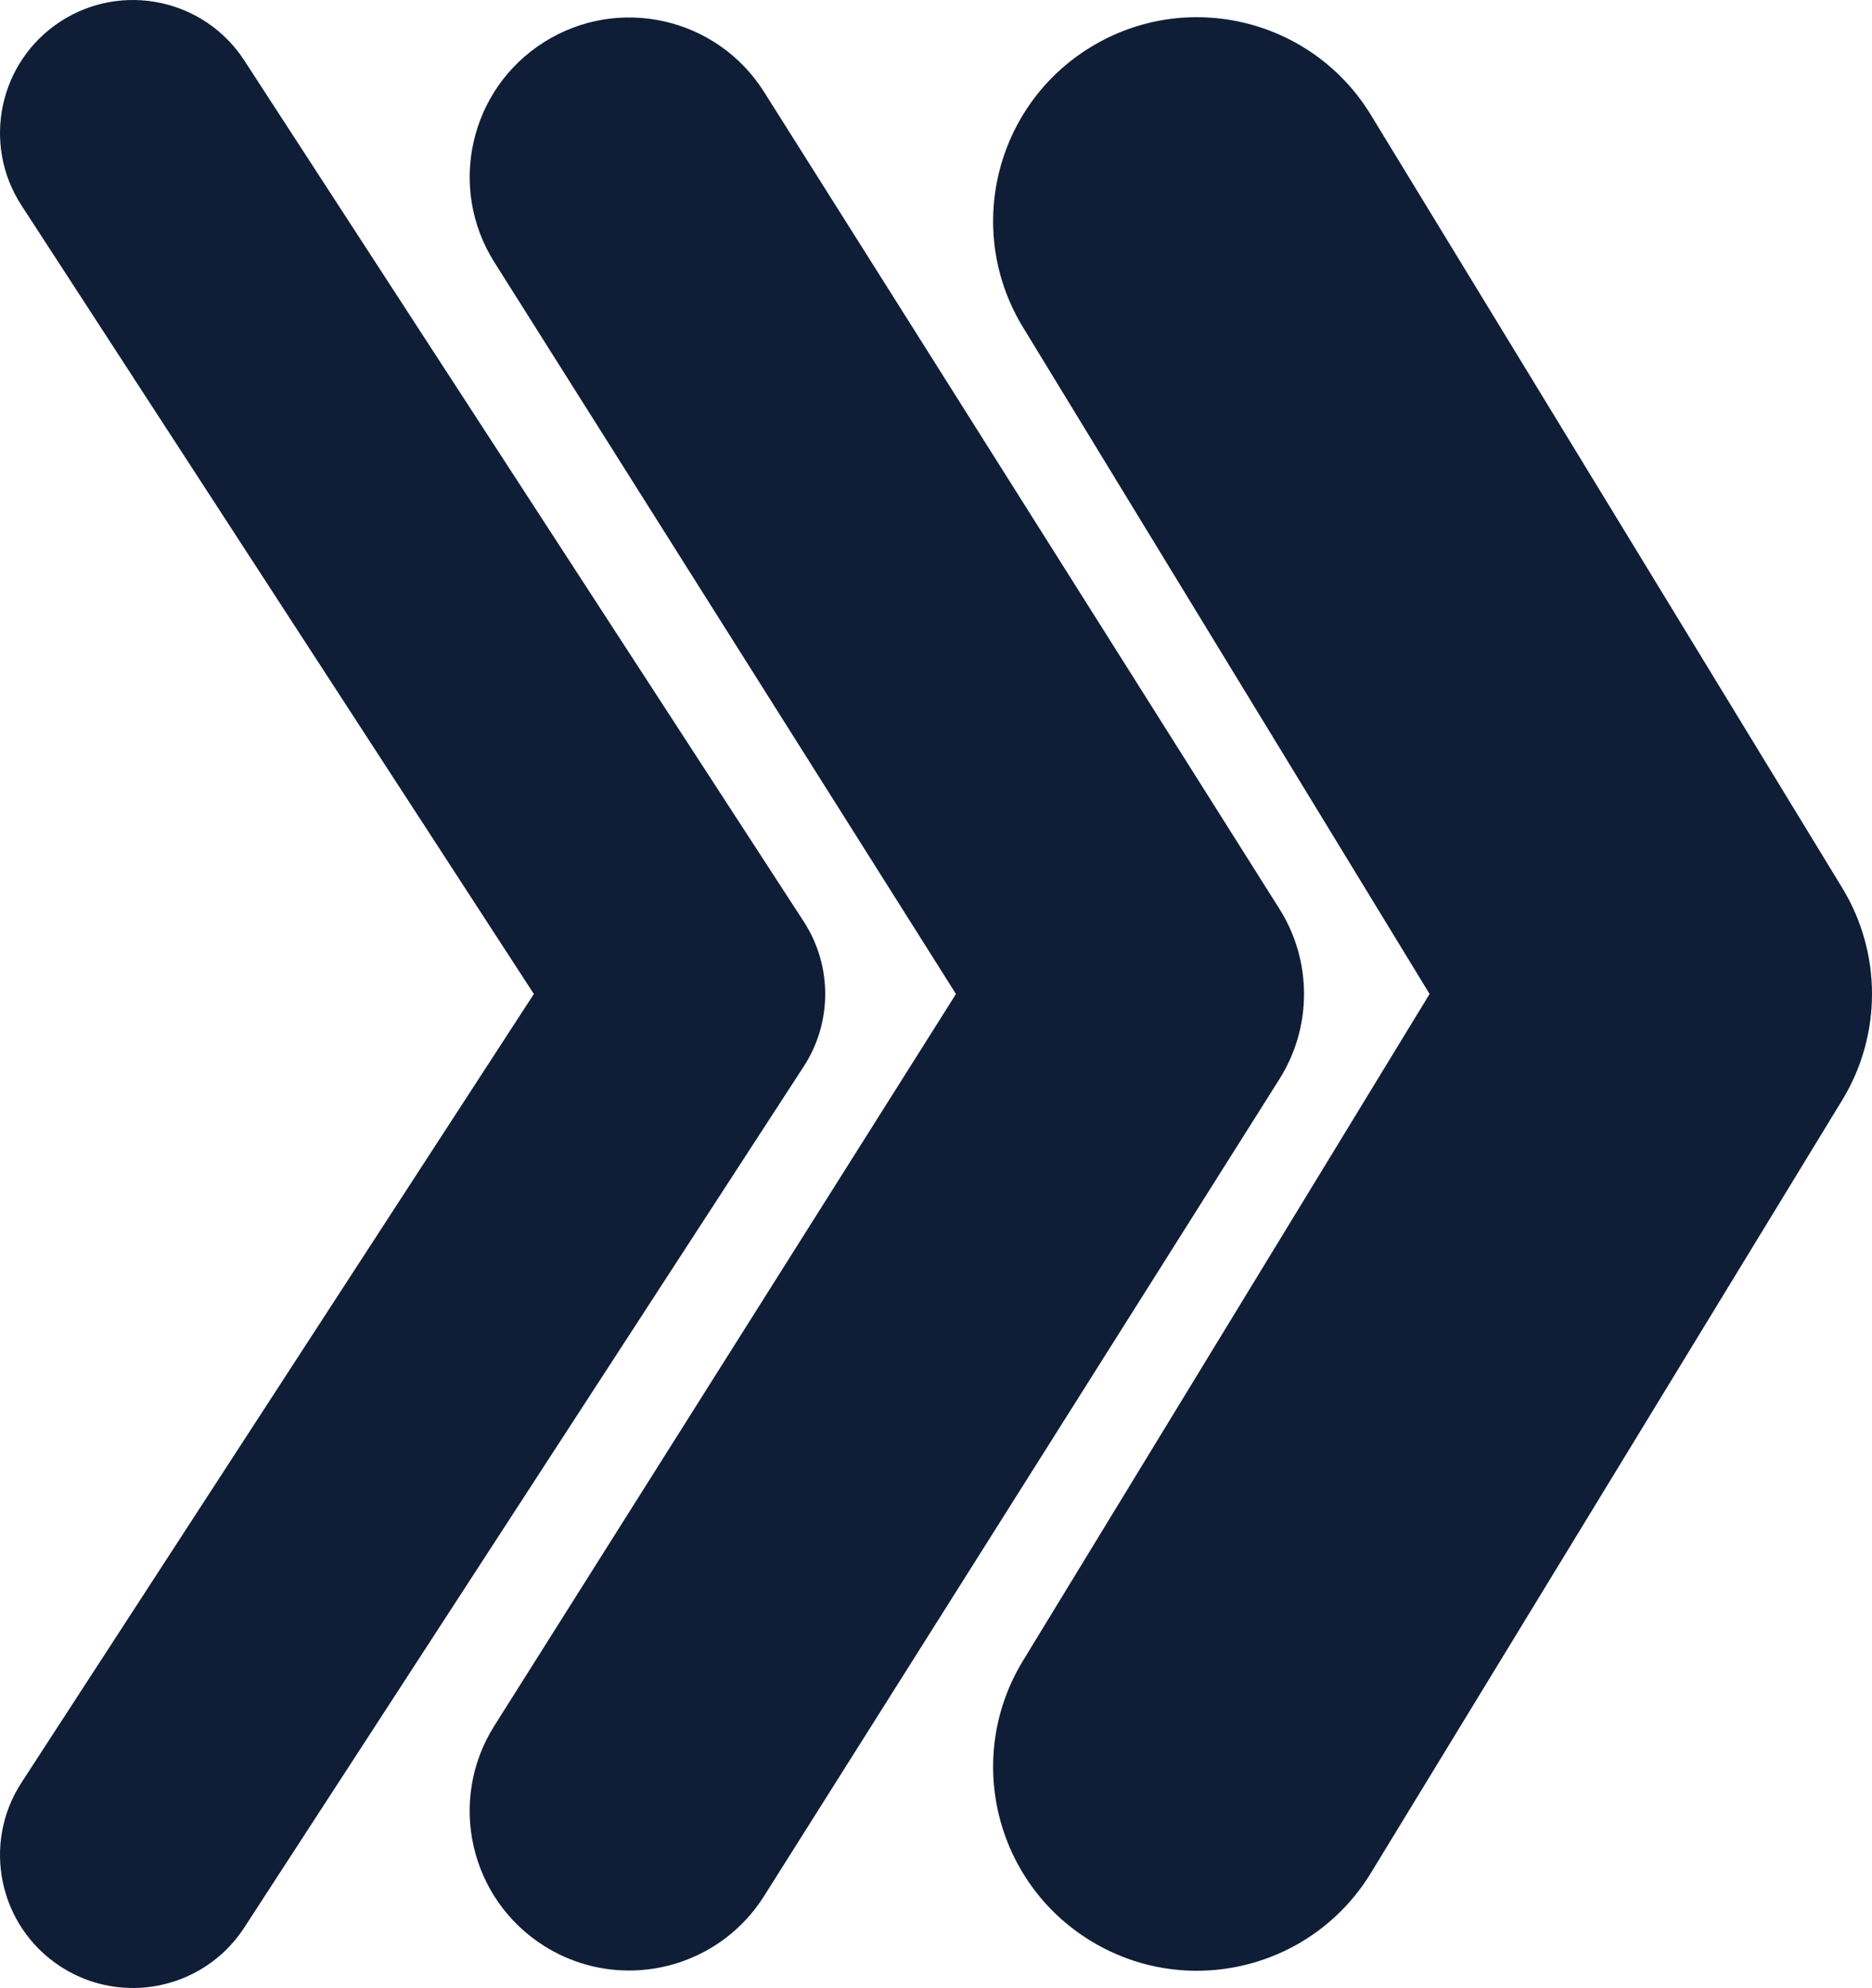
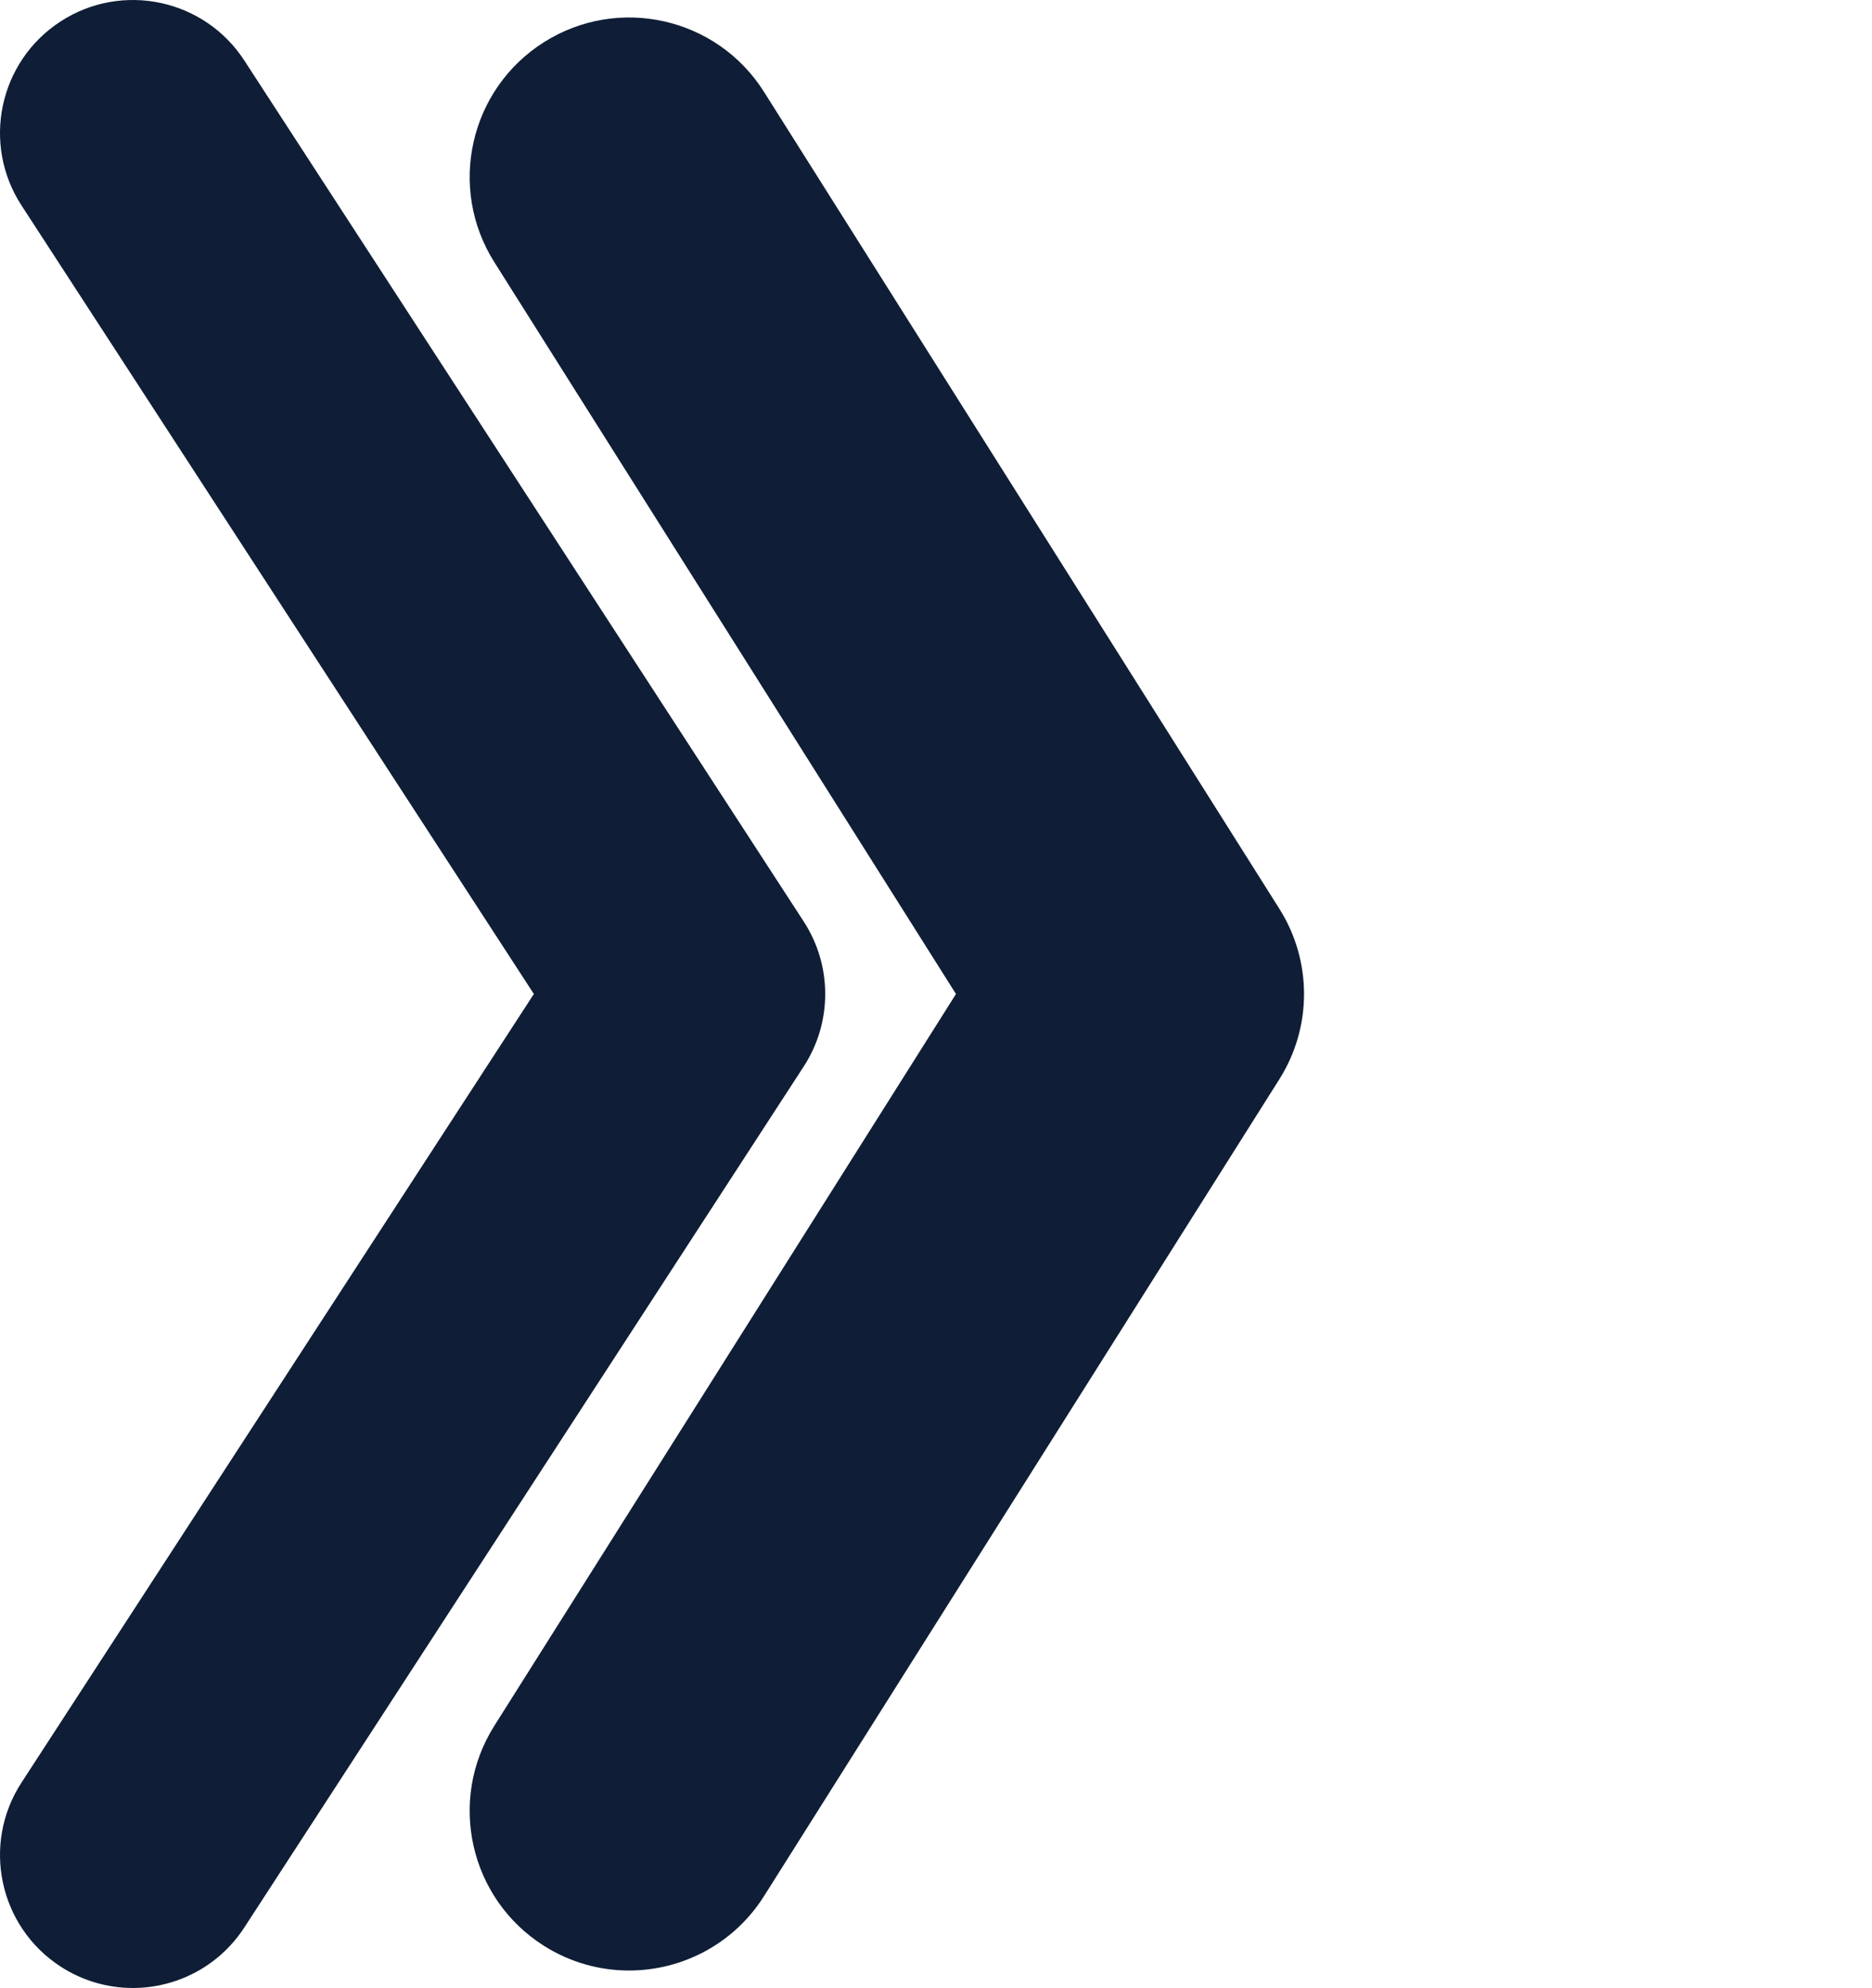
<svg xmlns="http://www.w3.org/2000/svg" id="b" viewBox="0 0 1056.52 1121.59">
  <g id="c">
    <g>
-       <path d="m675.4,1111.88c-20.41,0-41.08-5.43-59.78-16.84-54.22-33.08-71.36-103.84-38.28-158.06l229.49-376.19-229.49-376.18c-33.08-54.22-15.94-124.99,38.28-158.06,54.22-33.08,124.99-15.94,158.06,38.28l266.02,436.07c22.43,36.78,22.43,83,0,119.78l-266.02,436.07c-21.67,35.52-59.51,55.13-98.28,55.13Z" fill="#0F1E36" />
      <path d="m355,1111.74c-16.42,0-33.03-4.49-47.95-13.9-42.04-26.53-54.61-82.11-28.08-124.14l260.56-412.9L278.98,147.9c-26.53-42.04-13.96-97.62,28.08-124.14,42.04-26.53,97.62-13.95,124.14,28.08l290.88,460.93c18.52,29.34,18.52,66.72,0,96.06l-290.88,460.93c-17.12,27.12-46.33,41.98-76.2,41.98Z" fill="#0F1E36" />
      <path d="m74.94,1121.59c-14.01,0-28.18-3.92-40.8-12.12-34.73-22.57-44.59-69.03-22.01-103.76l289.17-444.92L12.12,115.88C-10.45,81.15-.59,34.7,34.14,12.12,68.87-10.45,115.32-.59,137.89,34.14l315.73,485.79c16.15,24.85,16.15,56.89,0,81.74l-315.73,485.79c-14.37,22.11-38.42,34.14-62.96,34.14Z" fill="#0F1E36" />
    </g>
  </g>
</svg>